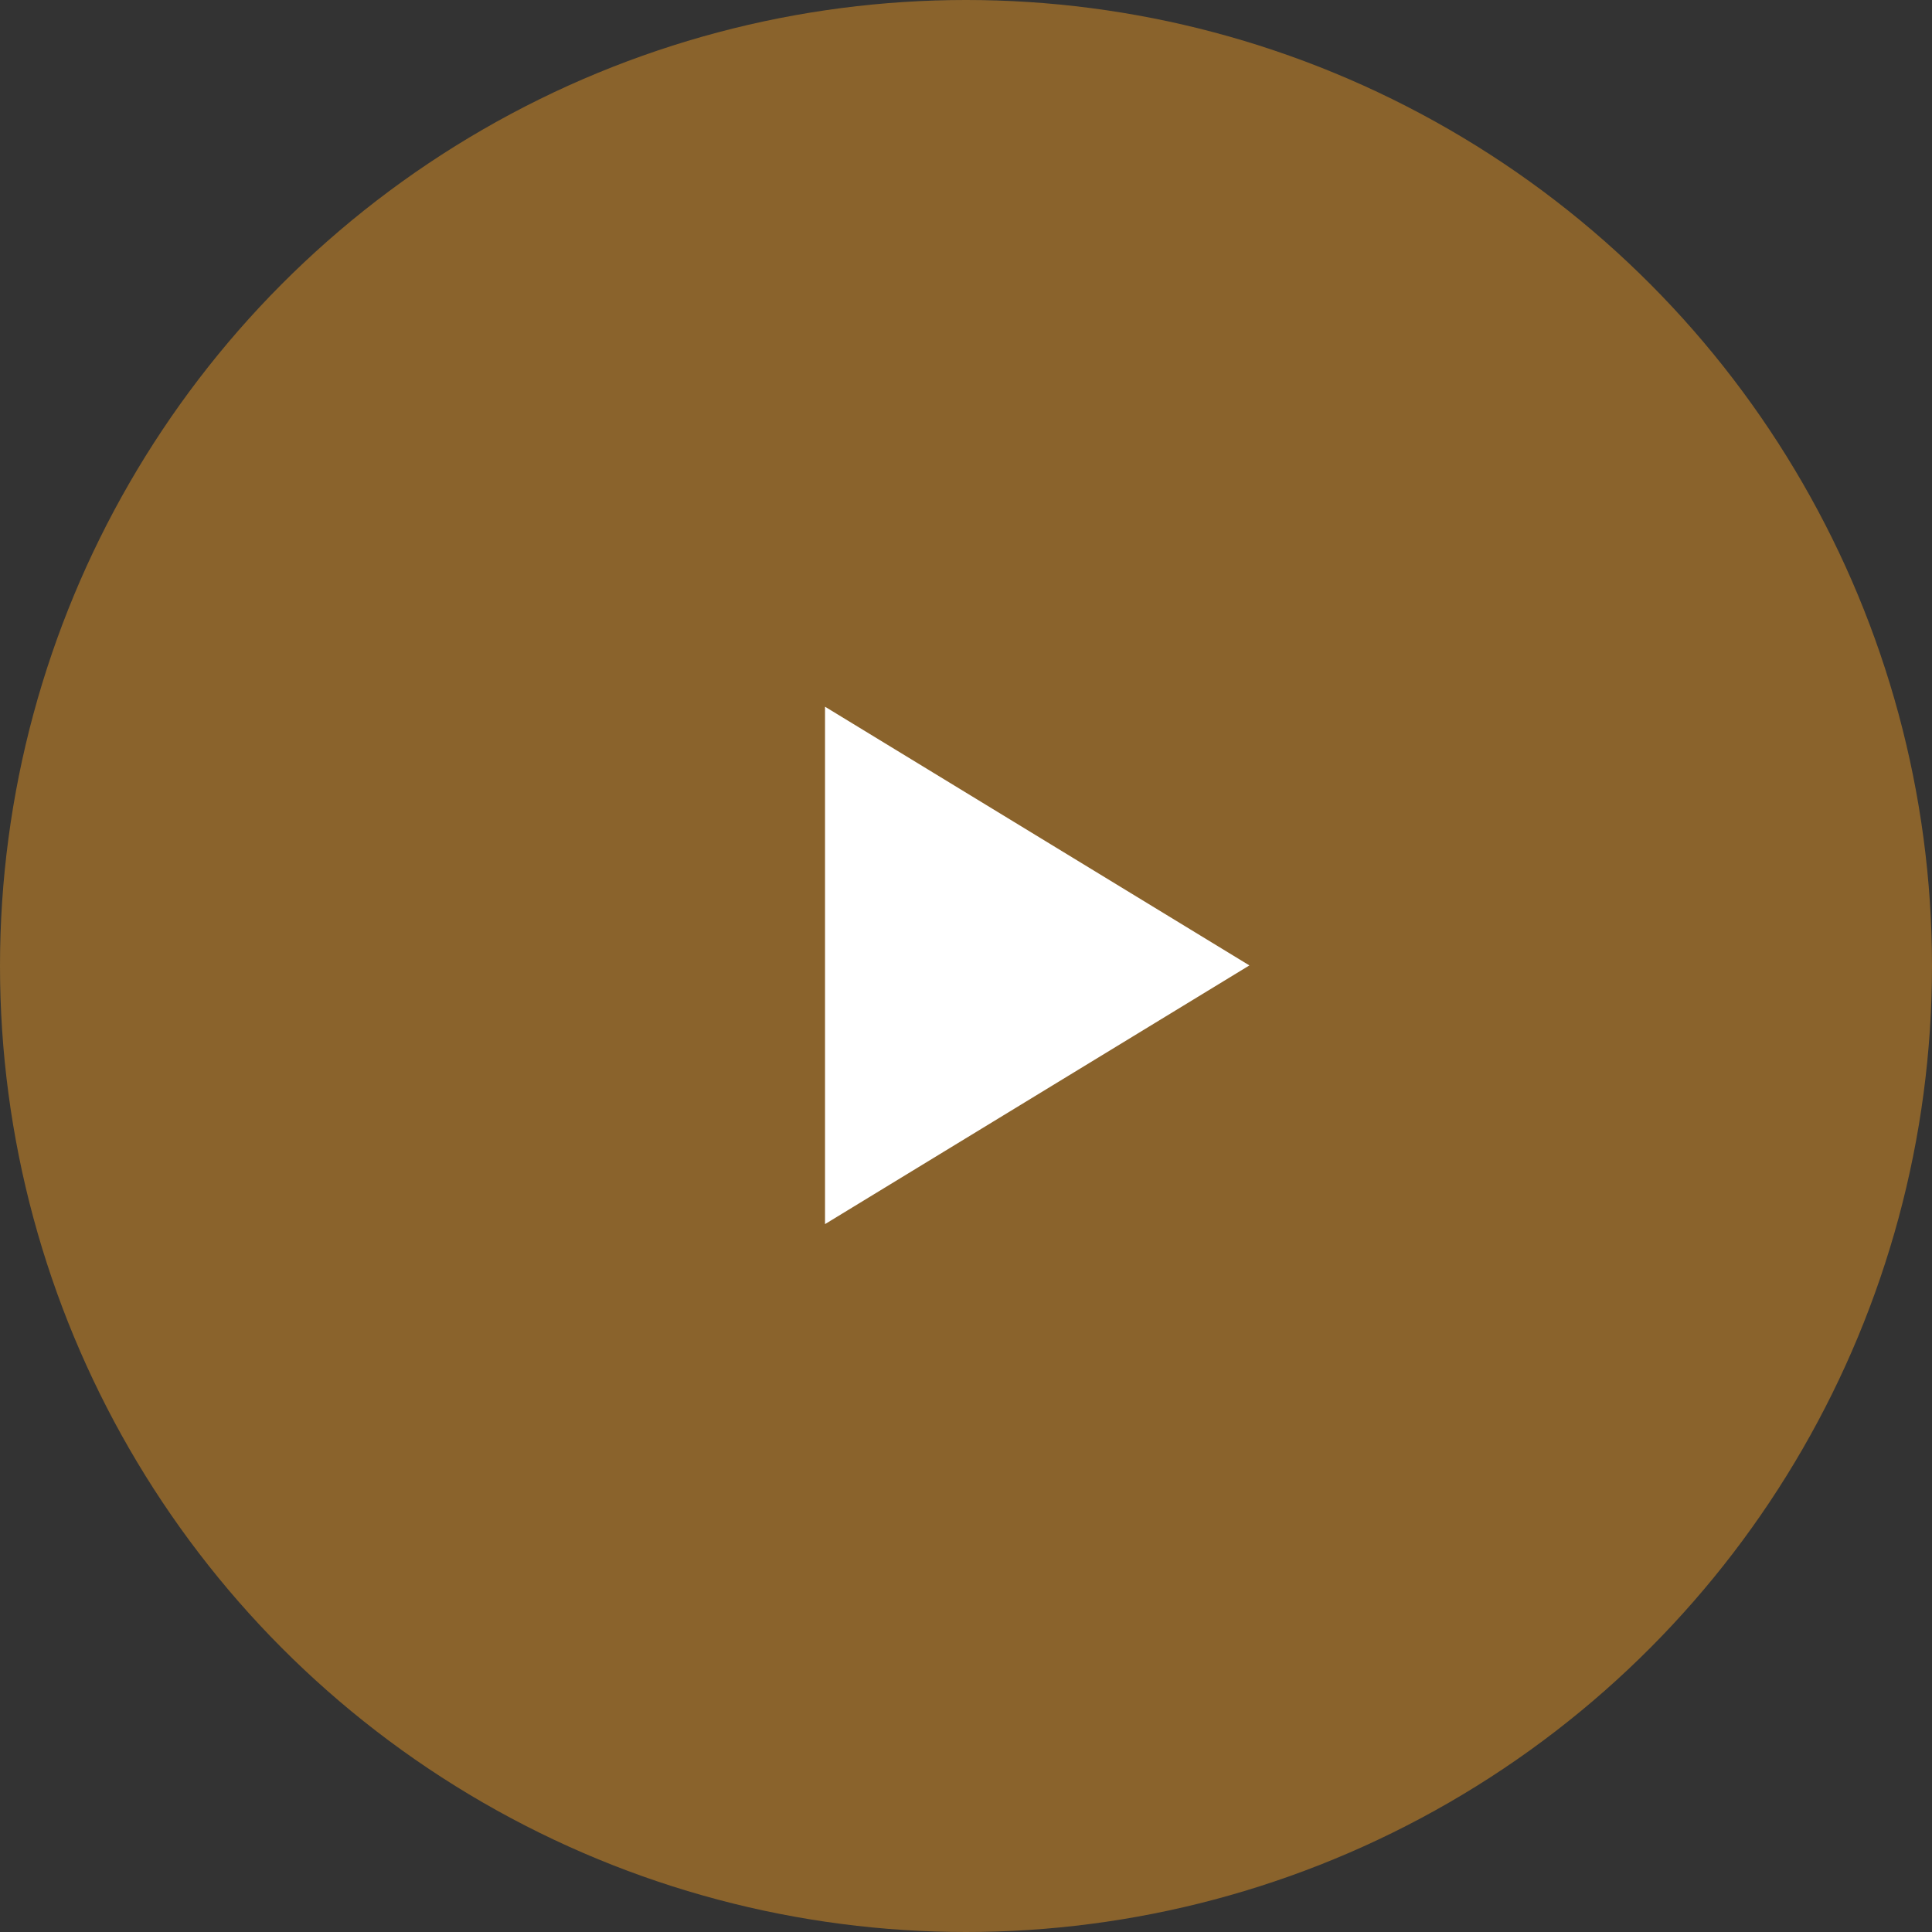
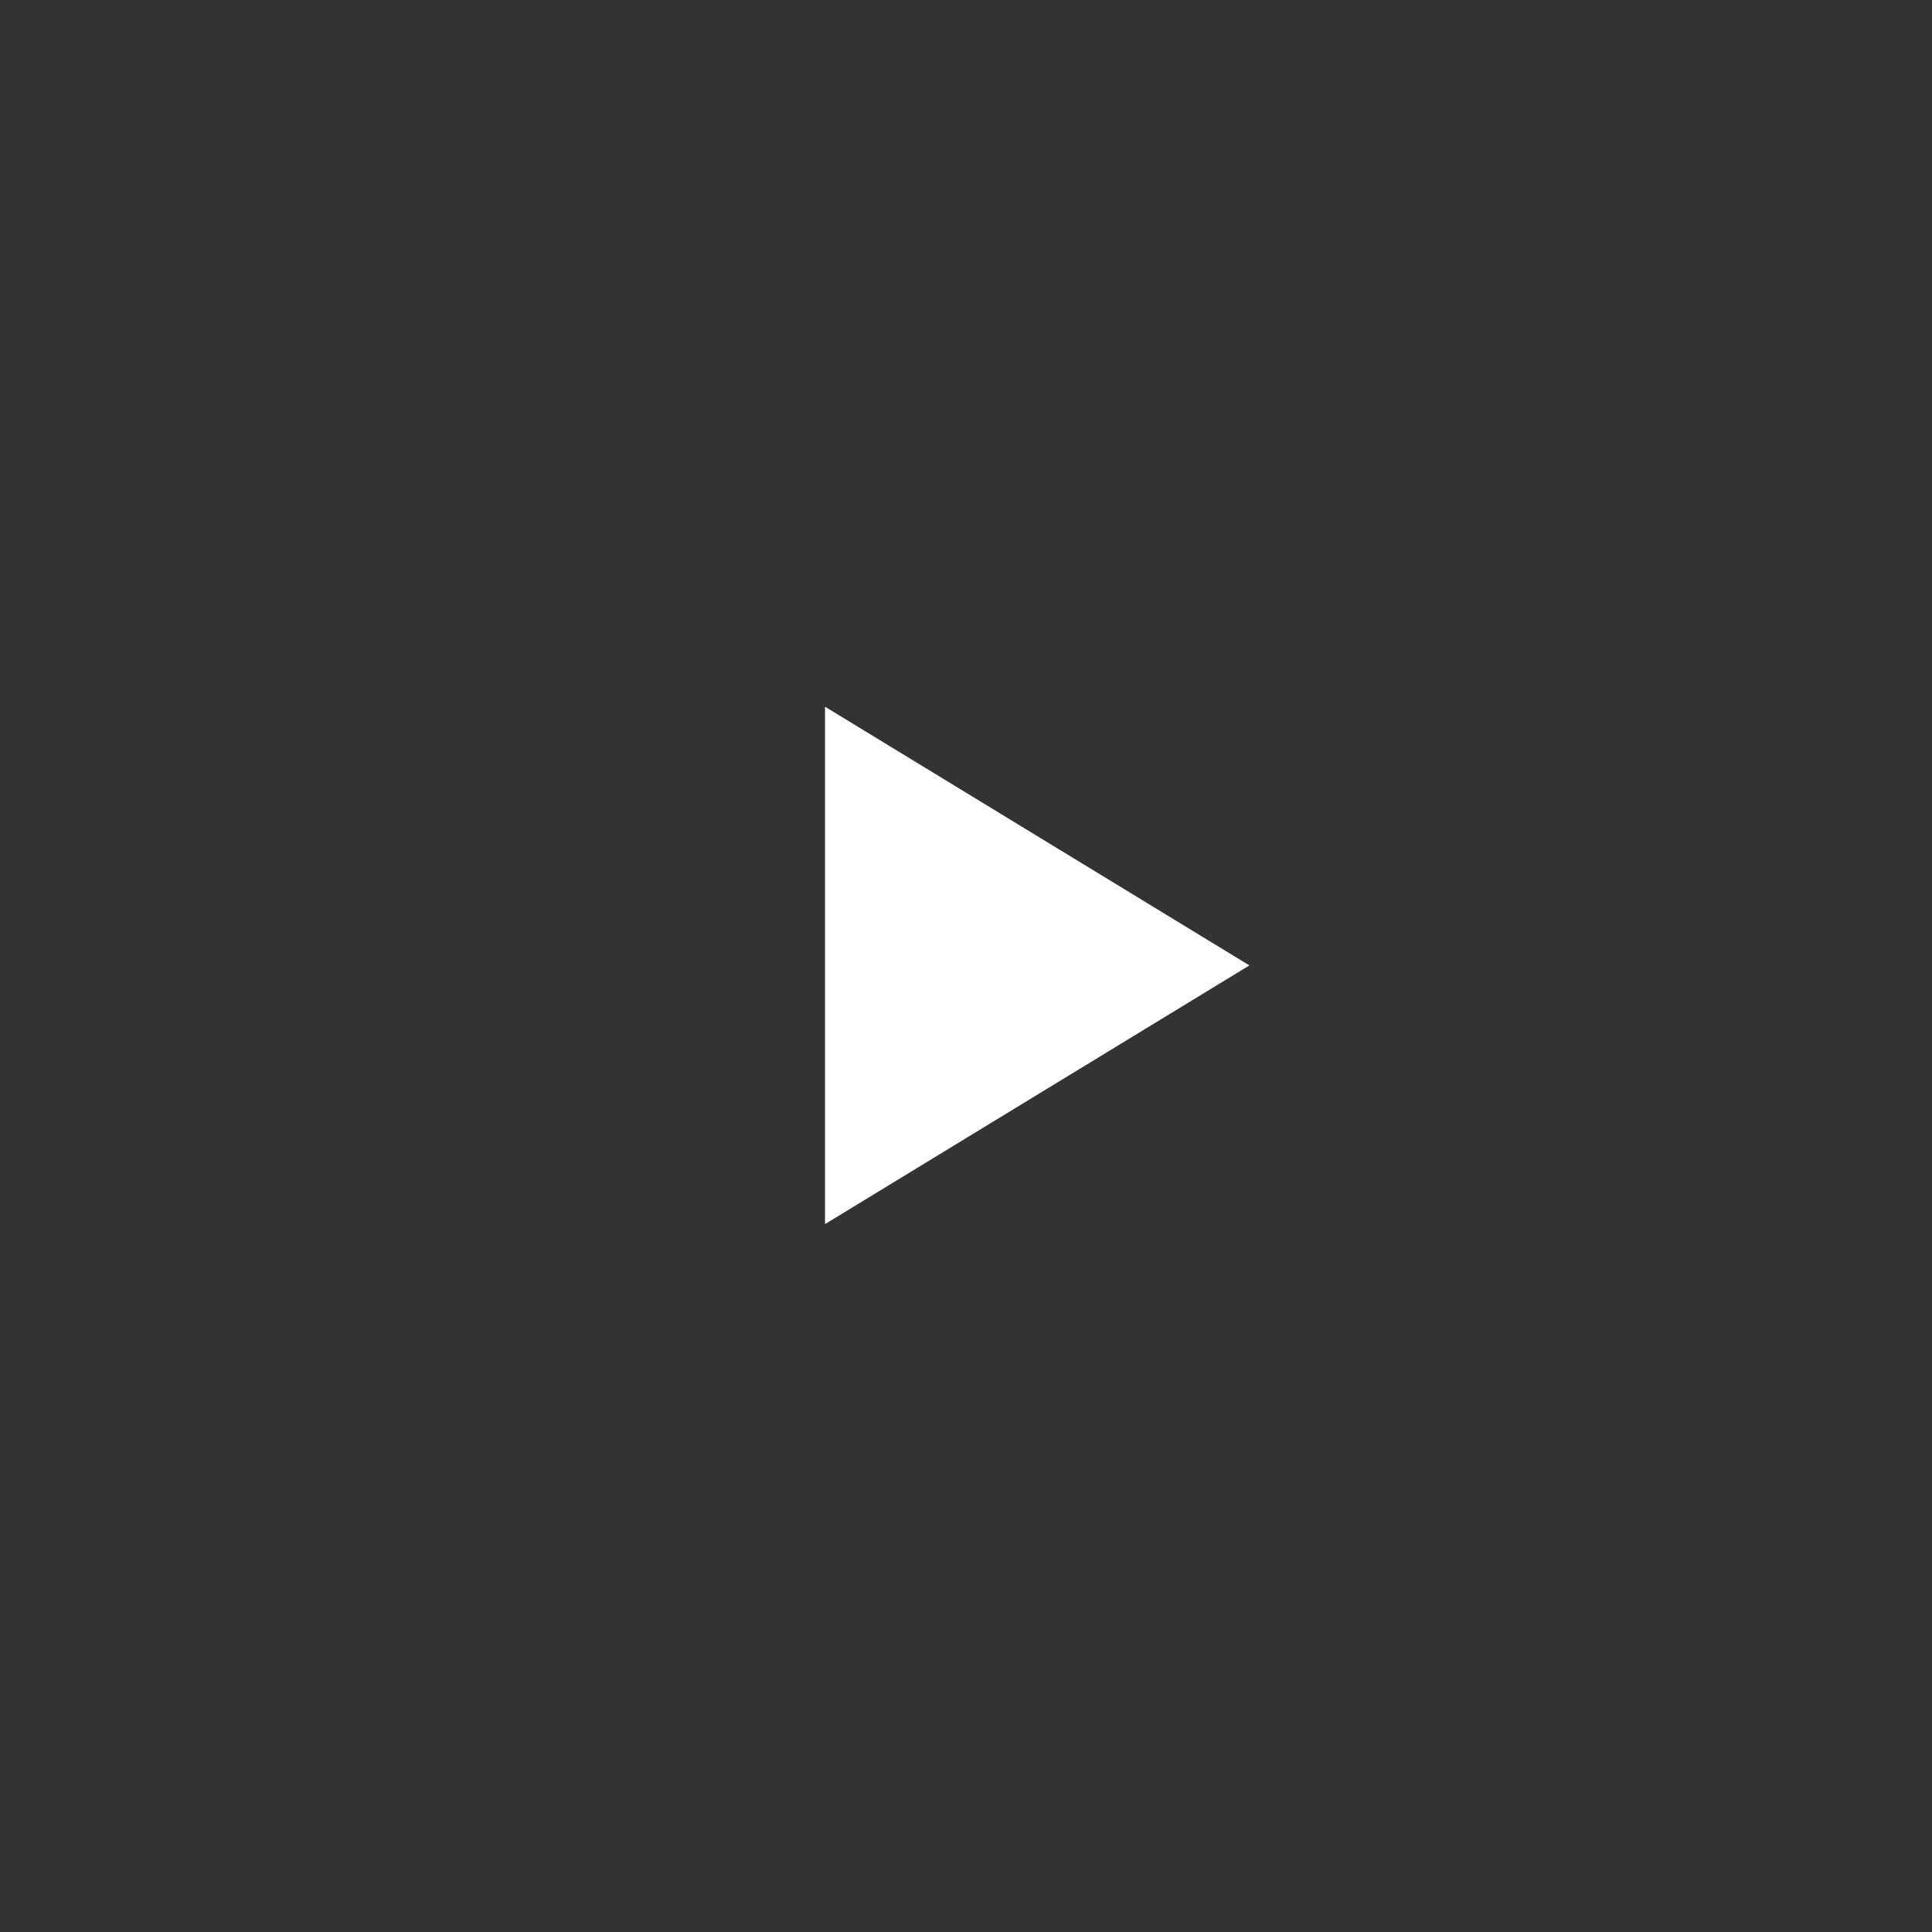
<svg xmlns="http://www.w3.org/2000/svg" width="96" height="96" viewBox="0 0 96 96" fill="none">
  <rect x="0" y="0" width="96" height="96" fill="#333333" stroke="none" />
-   <circle cx="48" cy="48" r="48" fill="#8A632C" />
  <path d="M40.995 35.116L62.082 47.971L40.995 60.825V47.971L40.995 35.116Z" fill="white" />
</svg>